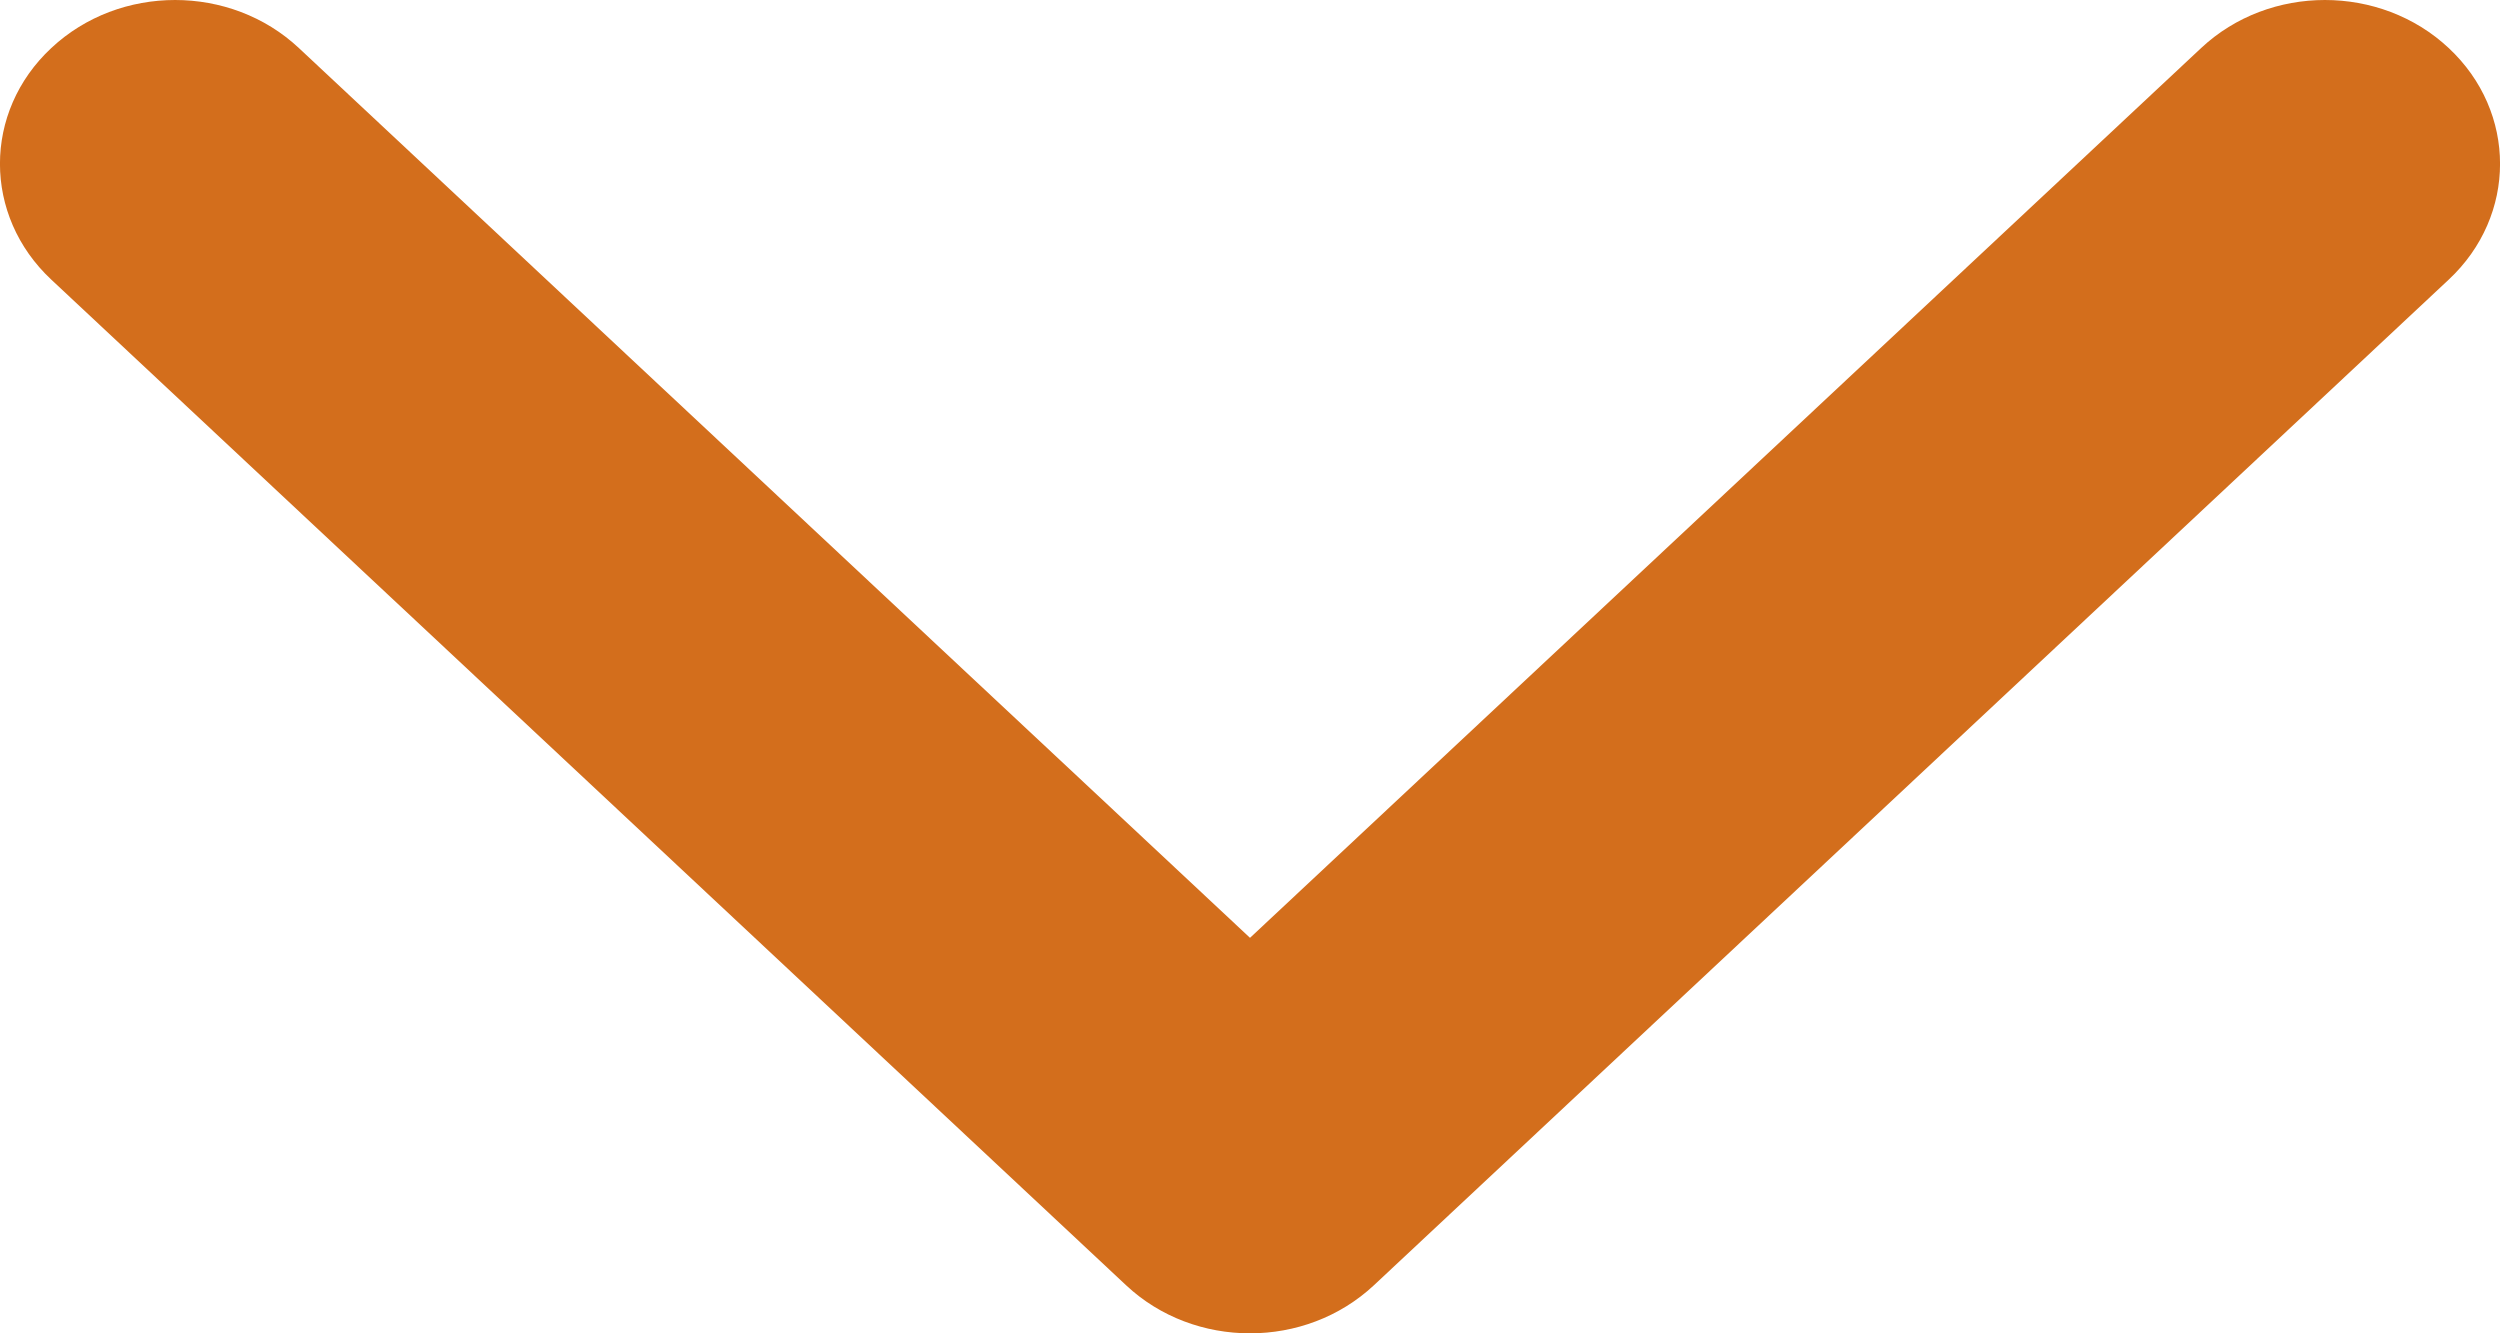
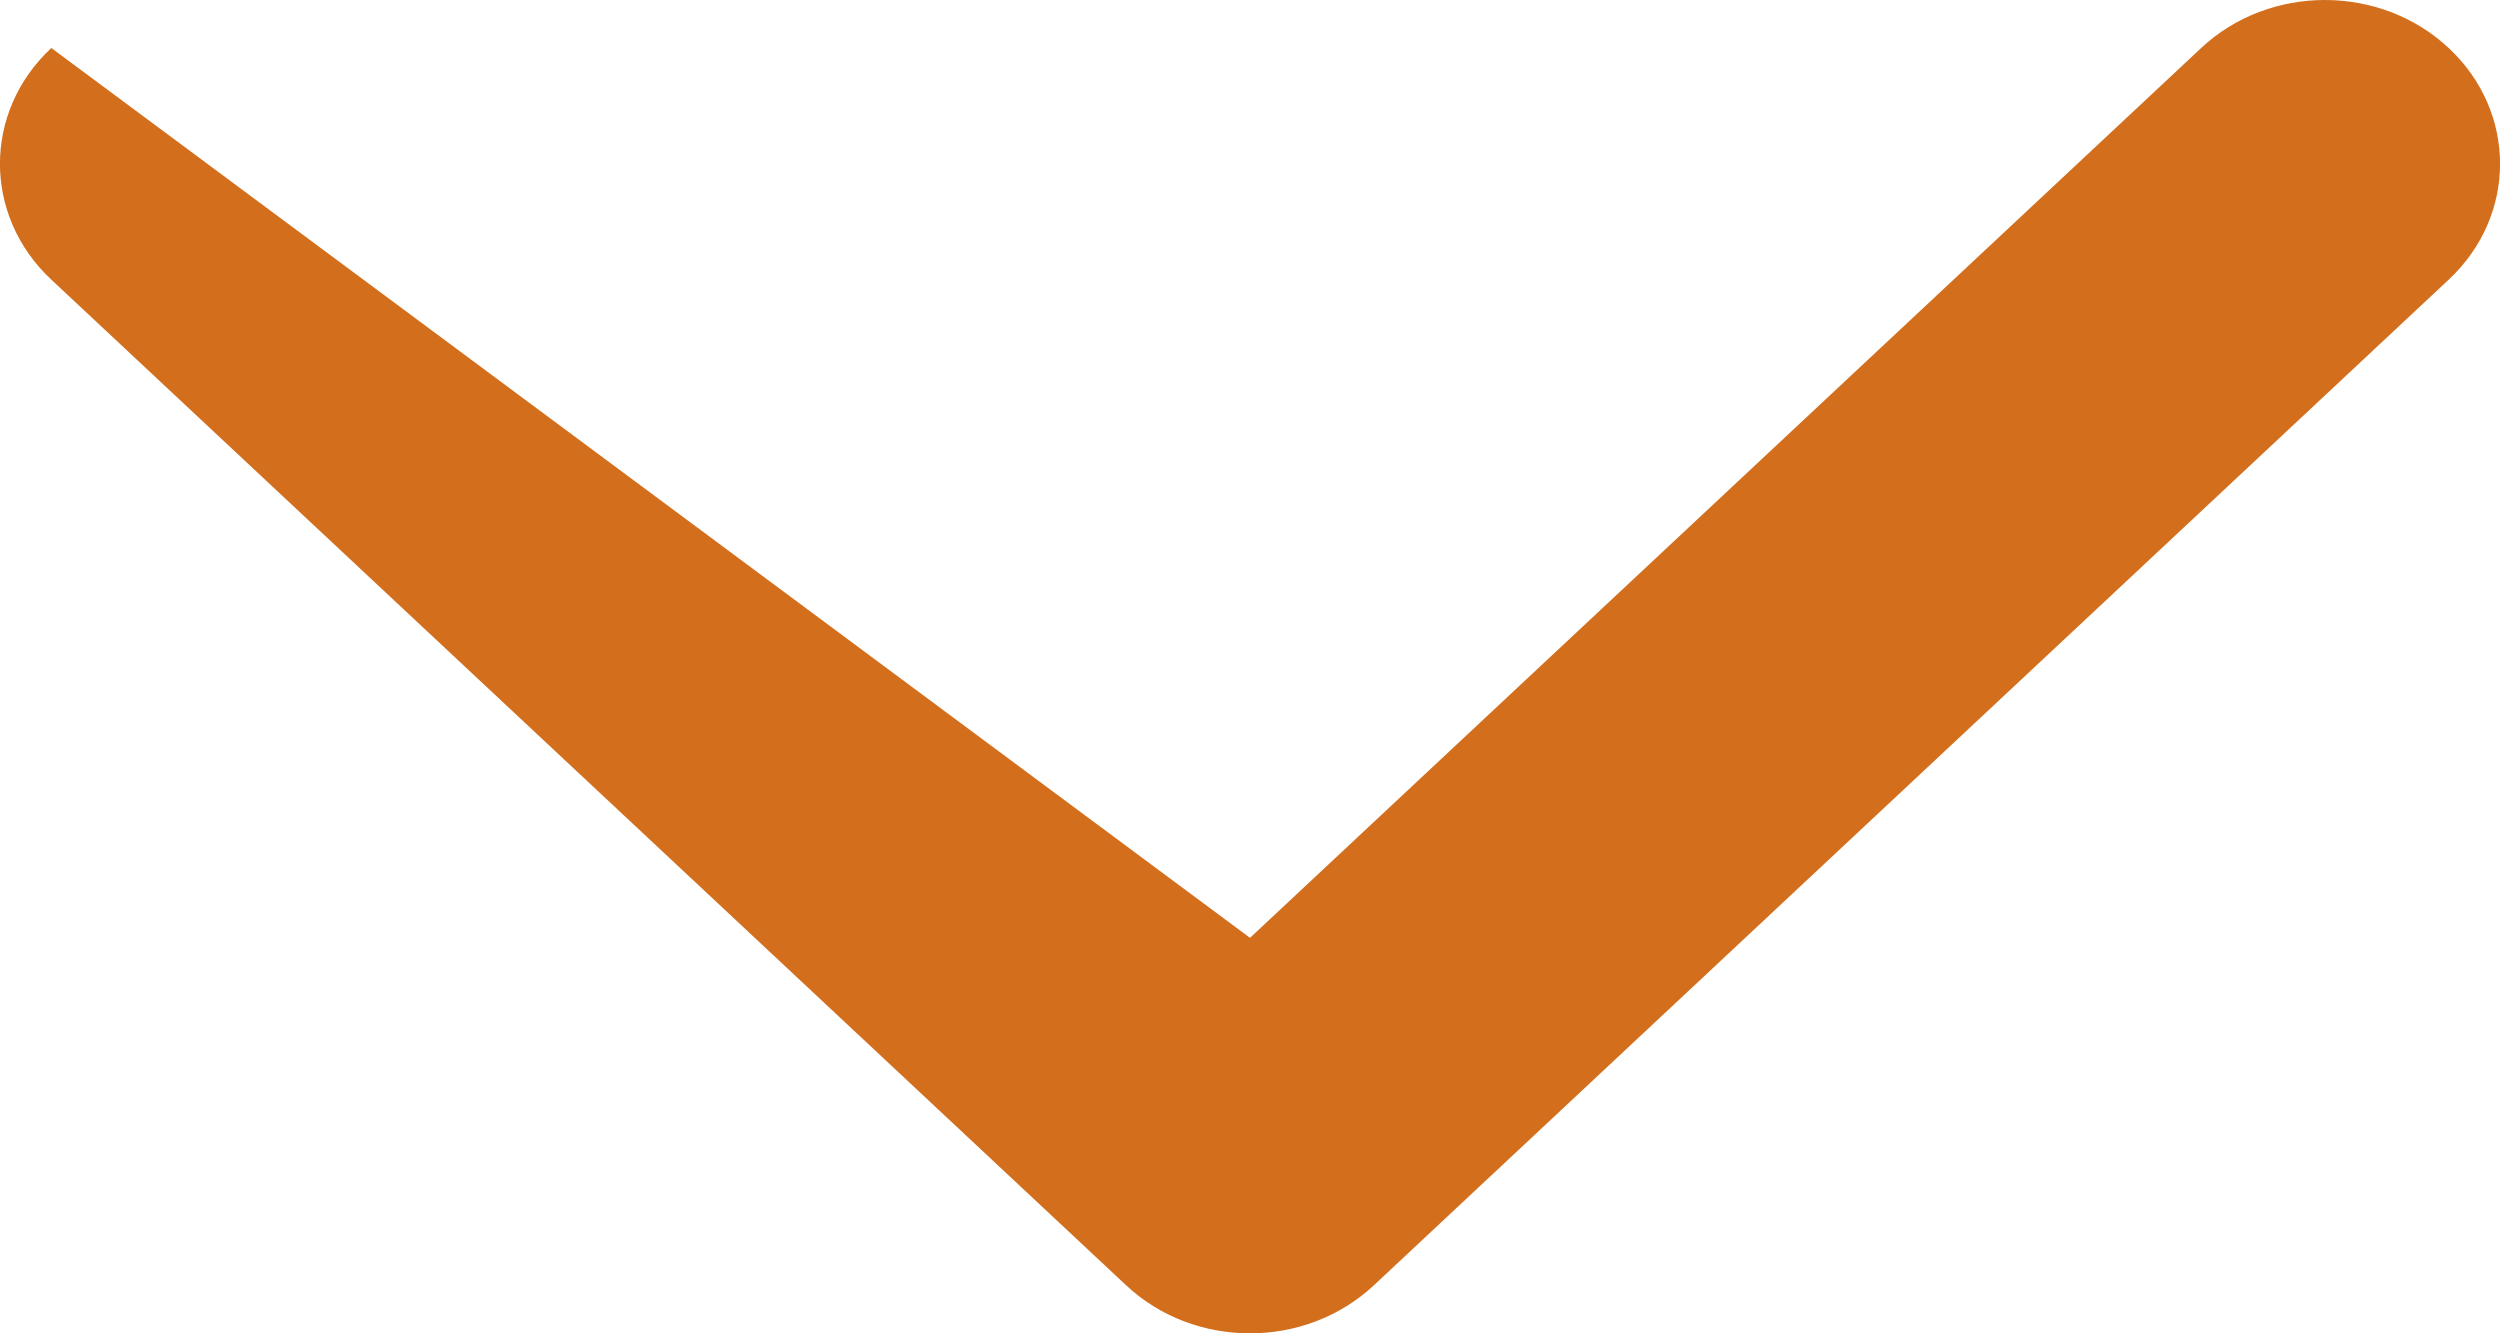
<svg xmlns="http://www.w3.org/2000/svg" width="15" height="8" viewBox="0 0 15 8" fill="none">
-   <path d="M6.757 7.712L0.308 1.678C-0.103 1.294 -0.103 0.671 0.308 0.288C0.718 -0.096 1.383 -0.096 1.793 0.288L7.5 5.627L13.207 0.288C13.617 -0.096 14.282 -0.096 14.692 0.288C15.103 0.672 15.103 1.294 14.692 1.678L8.243 7.712C8.037 7.904 7.769 8 7.5 8C7.231 8 6.962 7.904 6.757 7.712Z" fill="#D36E1C" />
+   <path d="M6.757 7.712L0.308 1.678C-0.103 1.294 -0.103 0.671 0.308 0.288L7.5 5.627L13.207 0.288C13.617 -0.096 14.282 -0.096 14.692 0.288C15.103 0.672 15.103 1.294 14.692 1.678L8.243 7.712C8.037 7.904 7.769 8 7.5 8C7.231 8 6.962 7.904 6.757 7.712Z" fill="#D36E1C" />
</svg>